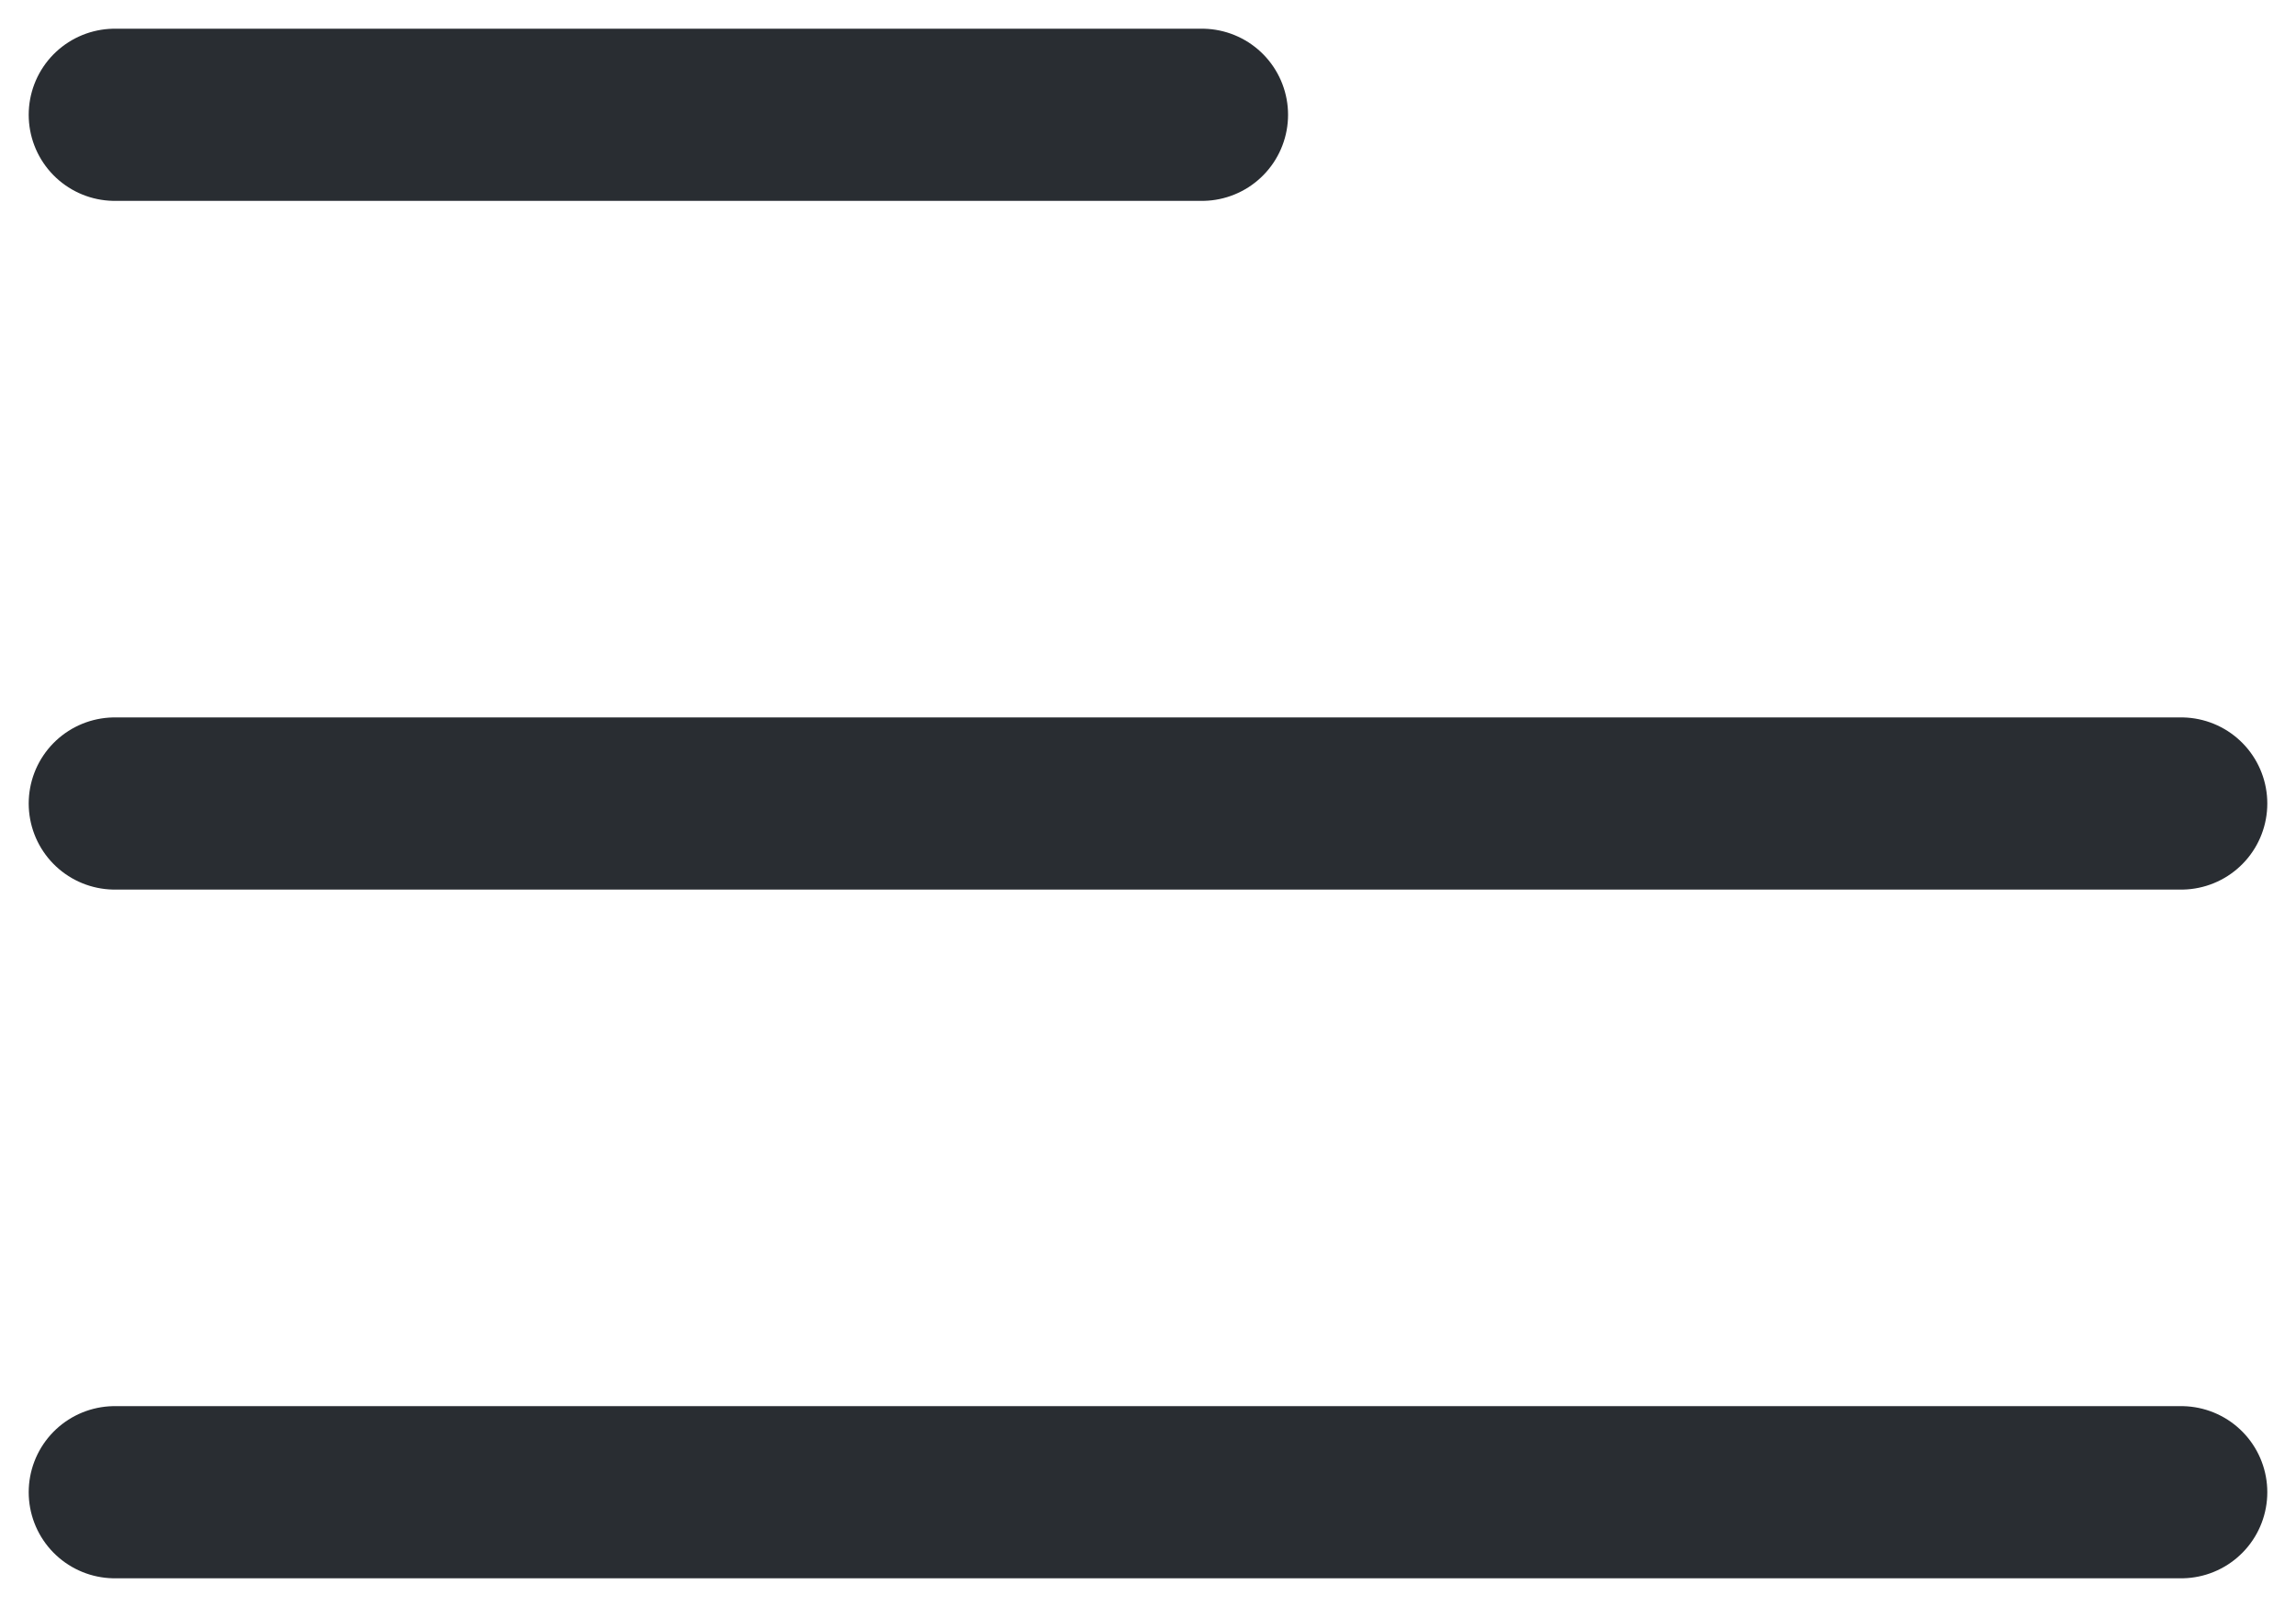
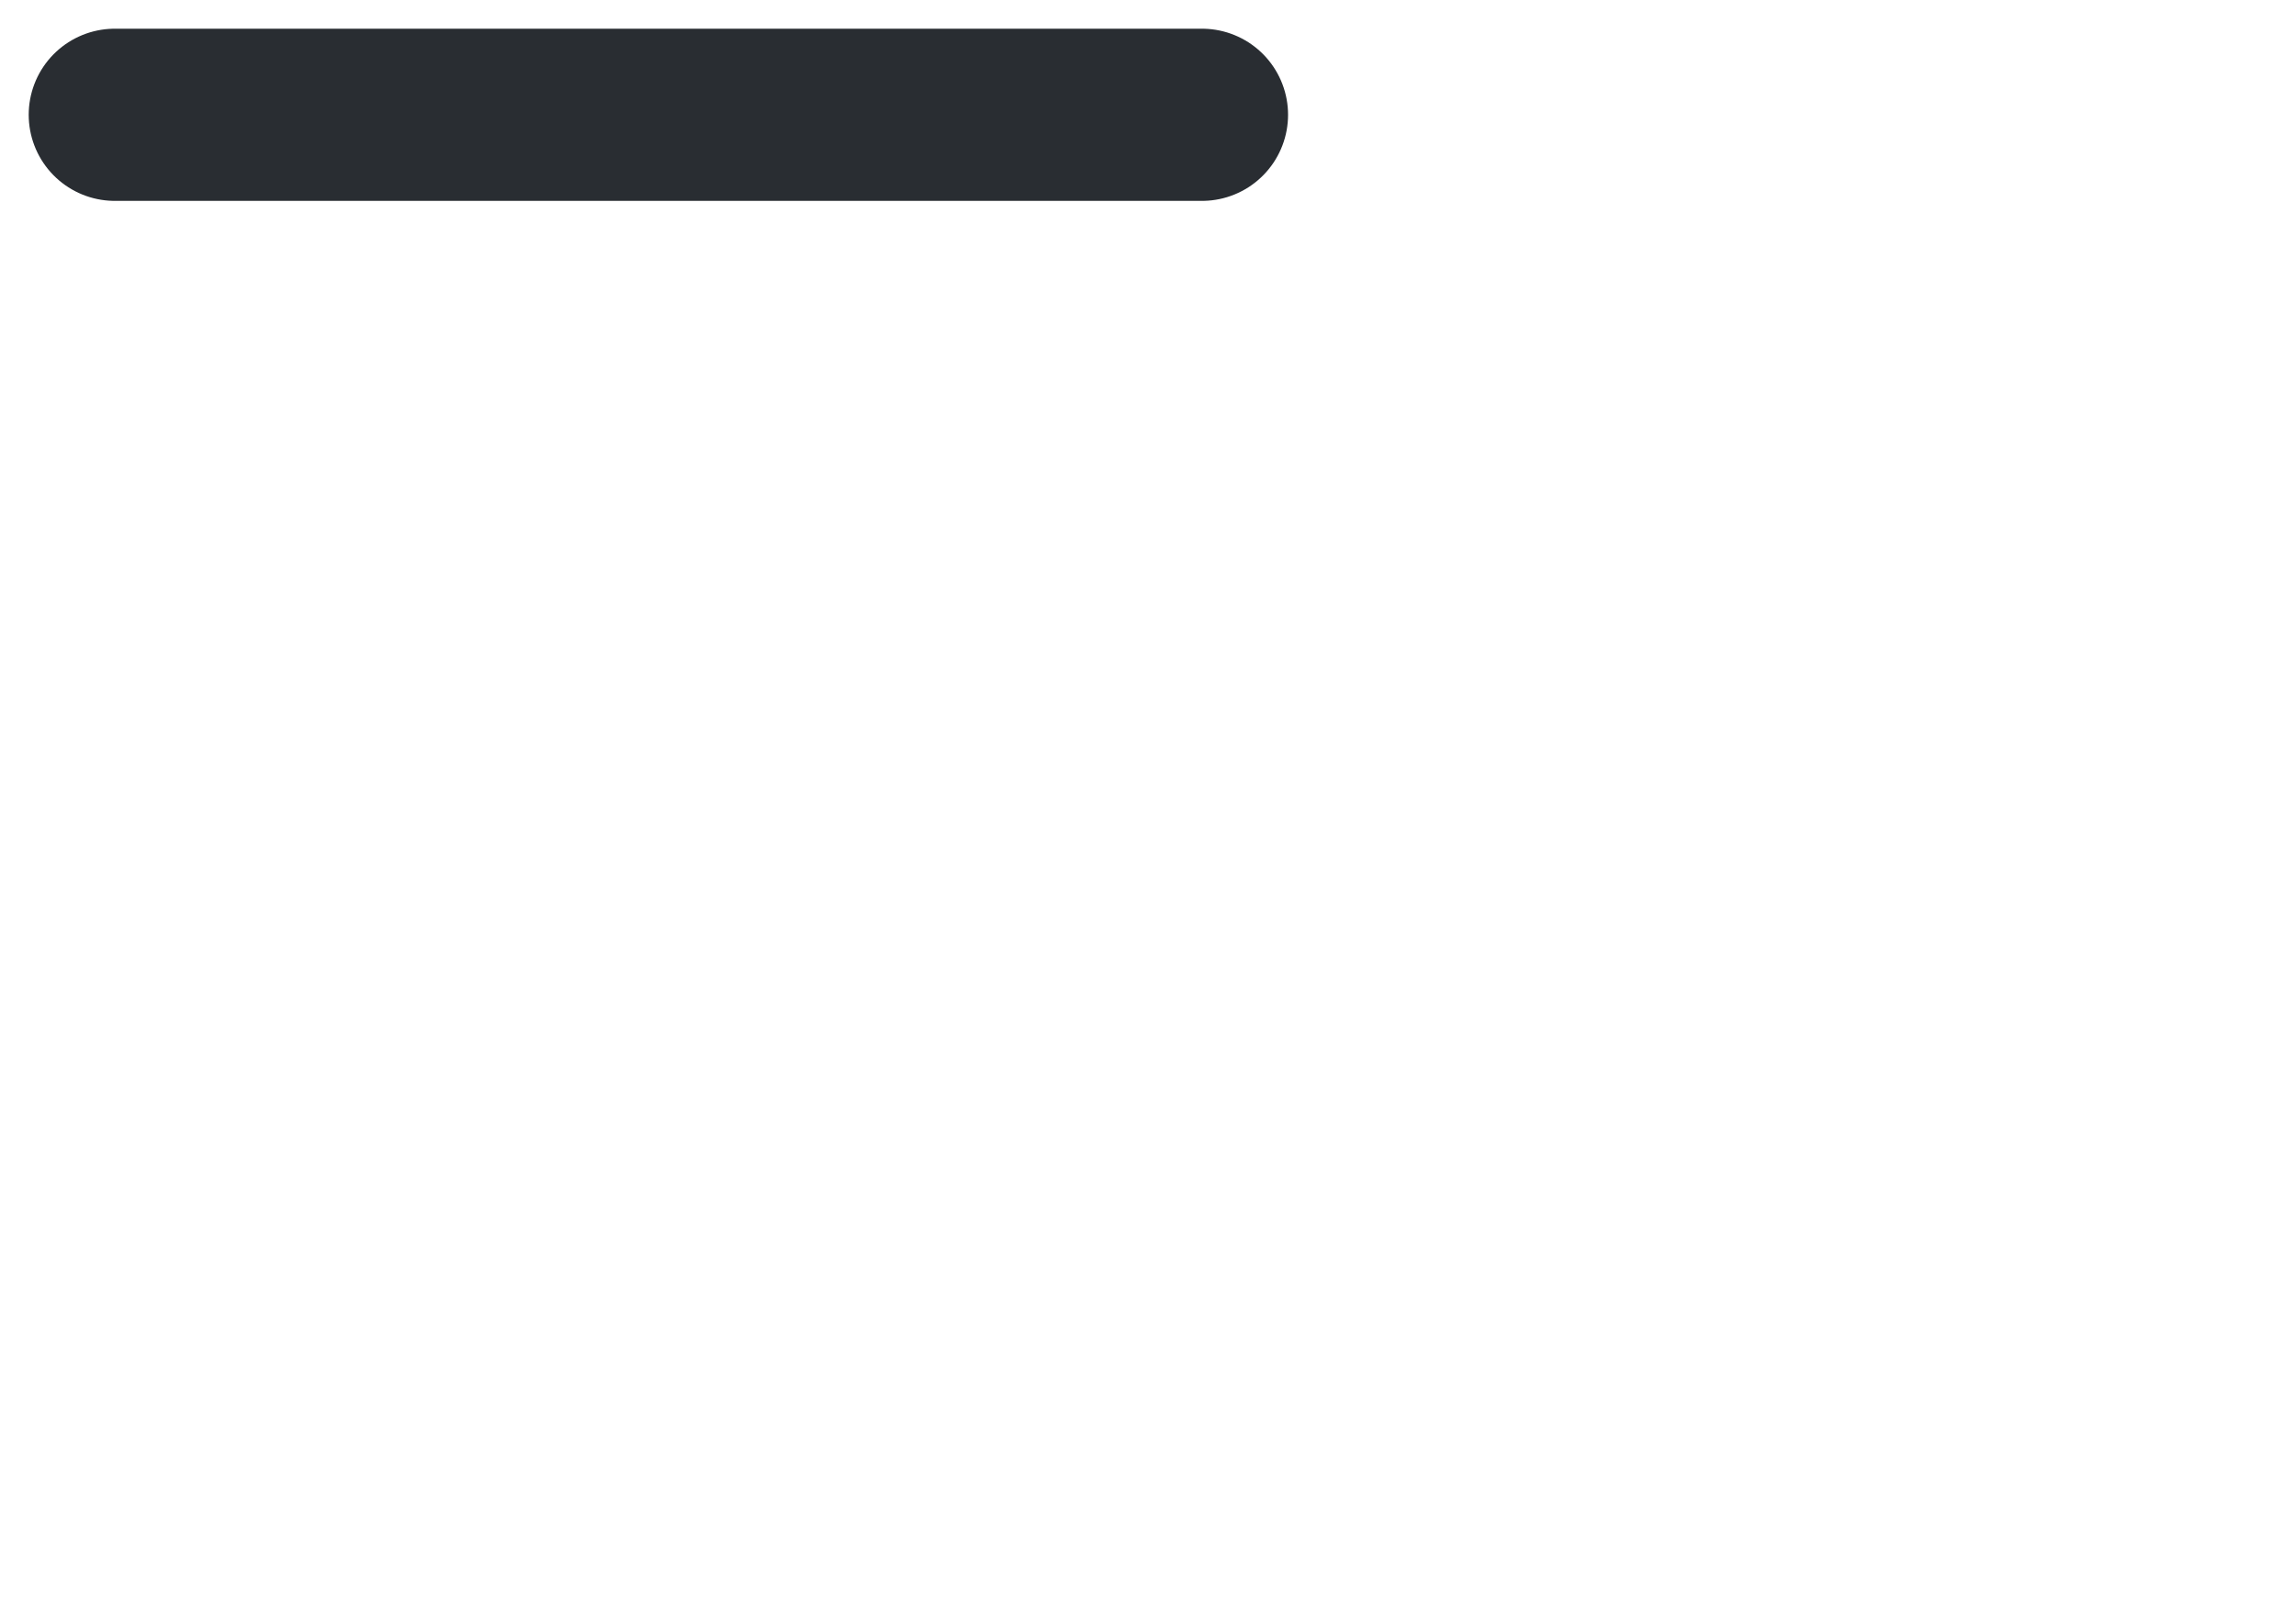
<svg xmlns="http://www.w3.org/2000/svg" width="20" height="14" viewBox="0 0 20 14" fill="none">
-   <path d="M1 7H19" stroke="#292D32" stroke-width="1.5" stroke-linecap="round" stroke-linejoin="round" />
  <path d="M1 1H10.47" stroke="#292D32" stroke-width="1.5" stroke-linecap="round" stroke-linejoin="round" />
-   <path d="M1 13H19" stroke="#292D32" stroke-width="1.5" stroke-linecap="round" stroke-linejoin="round" />
</svg>